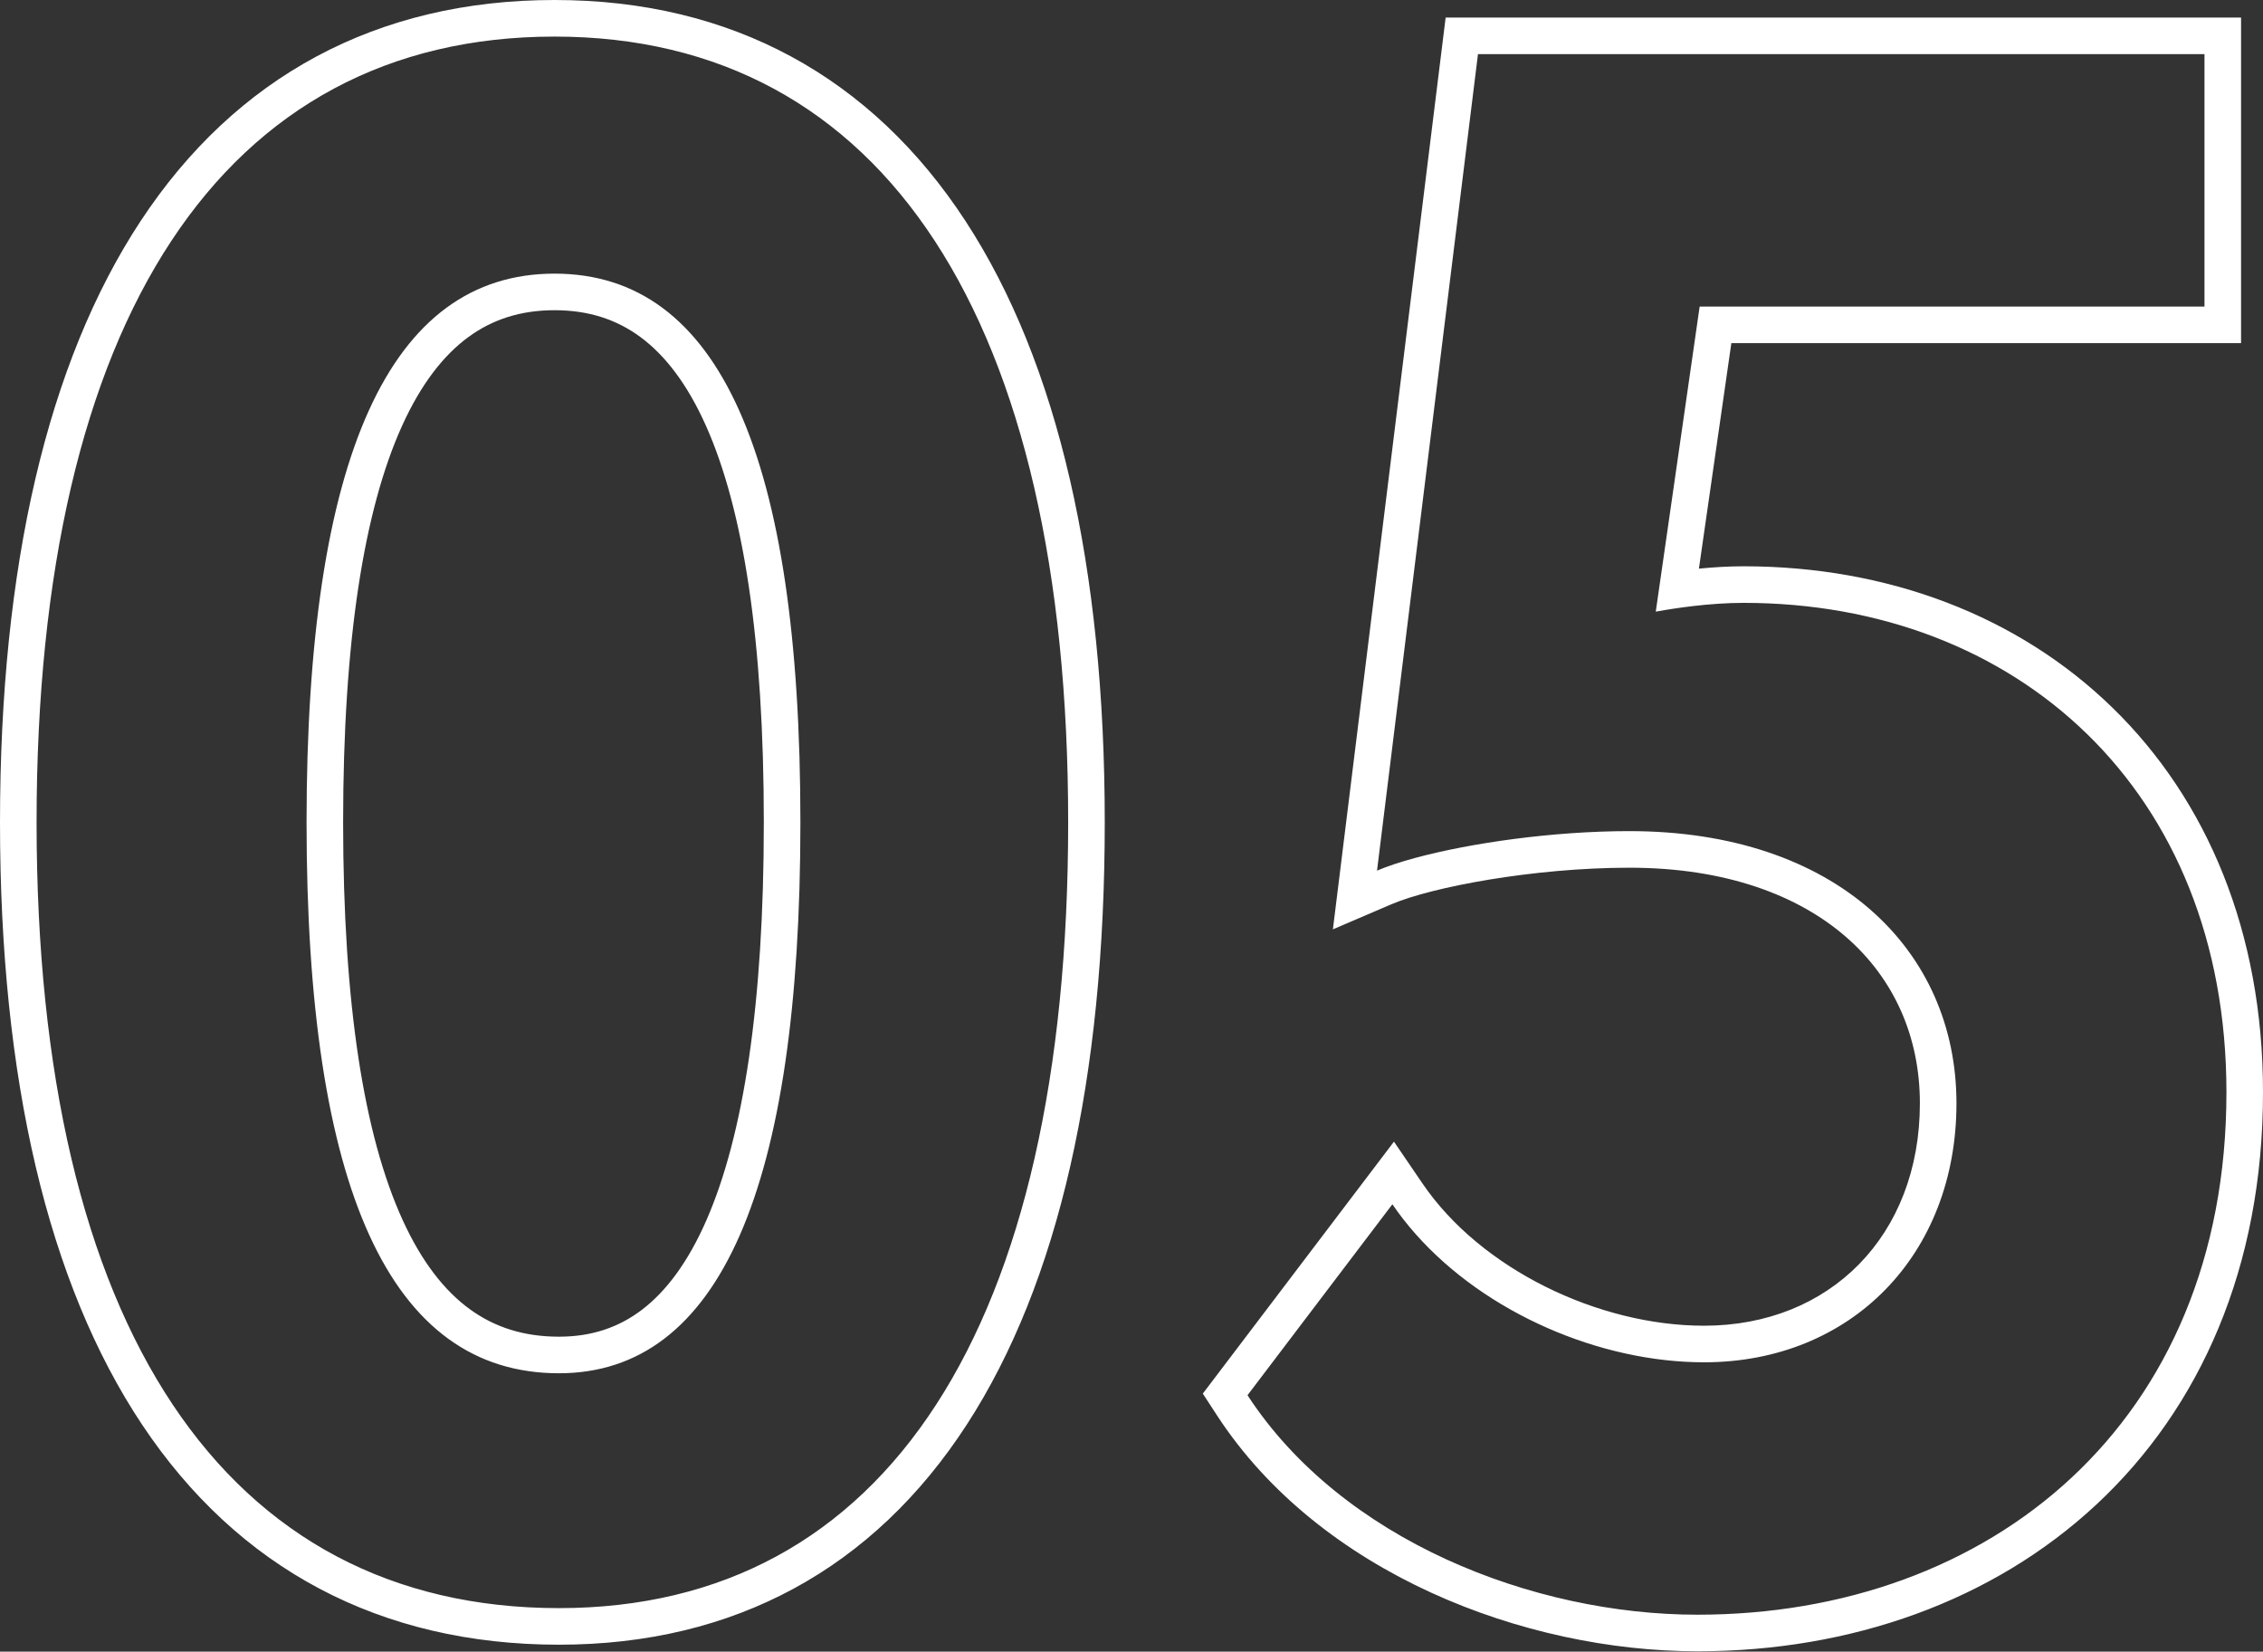
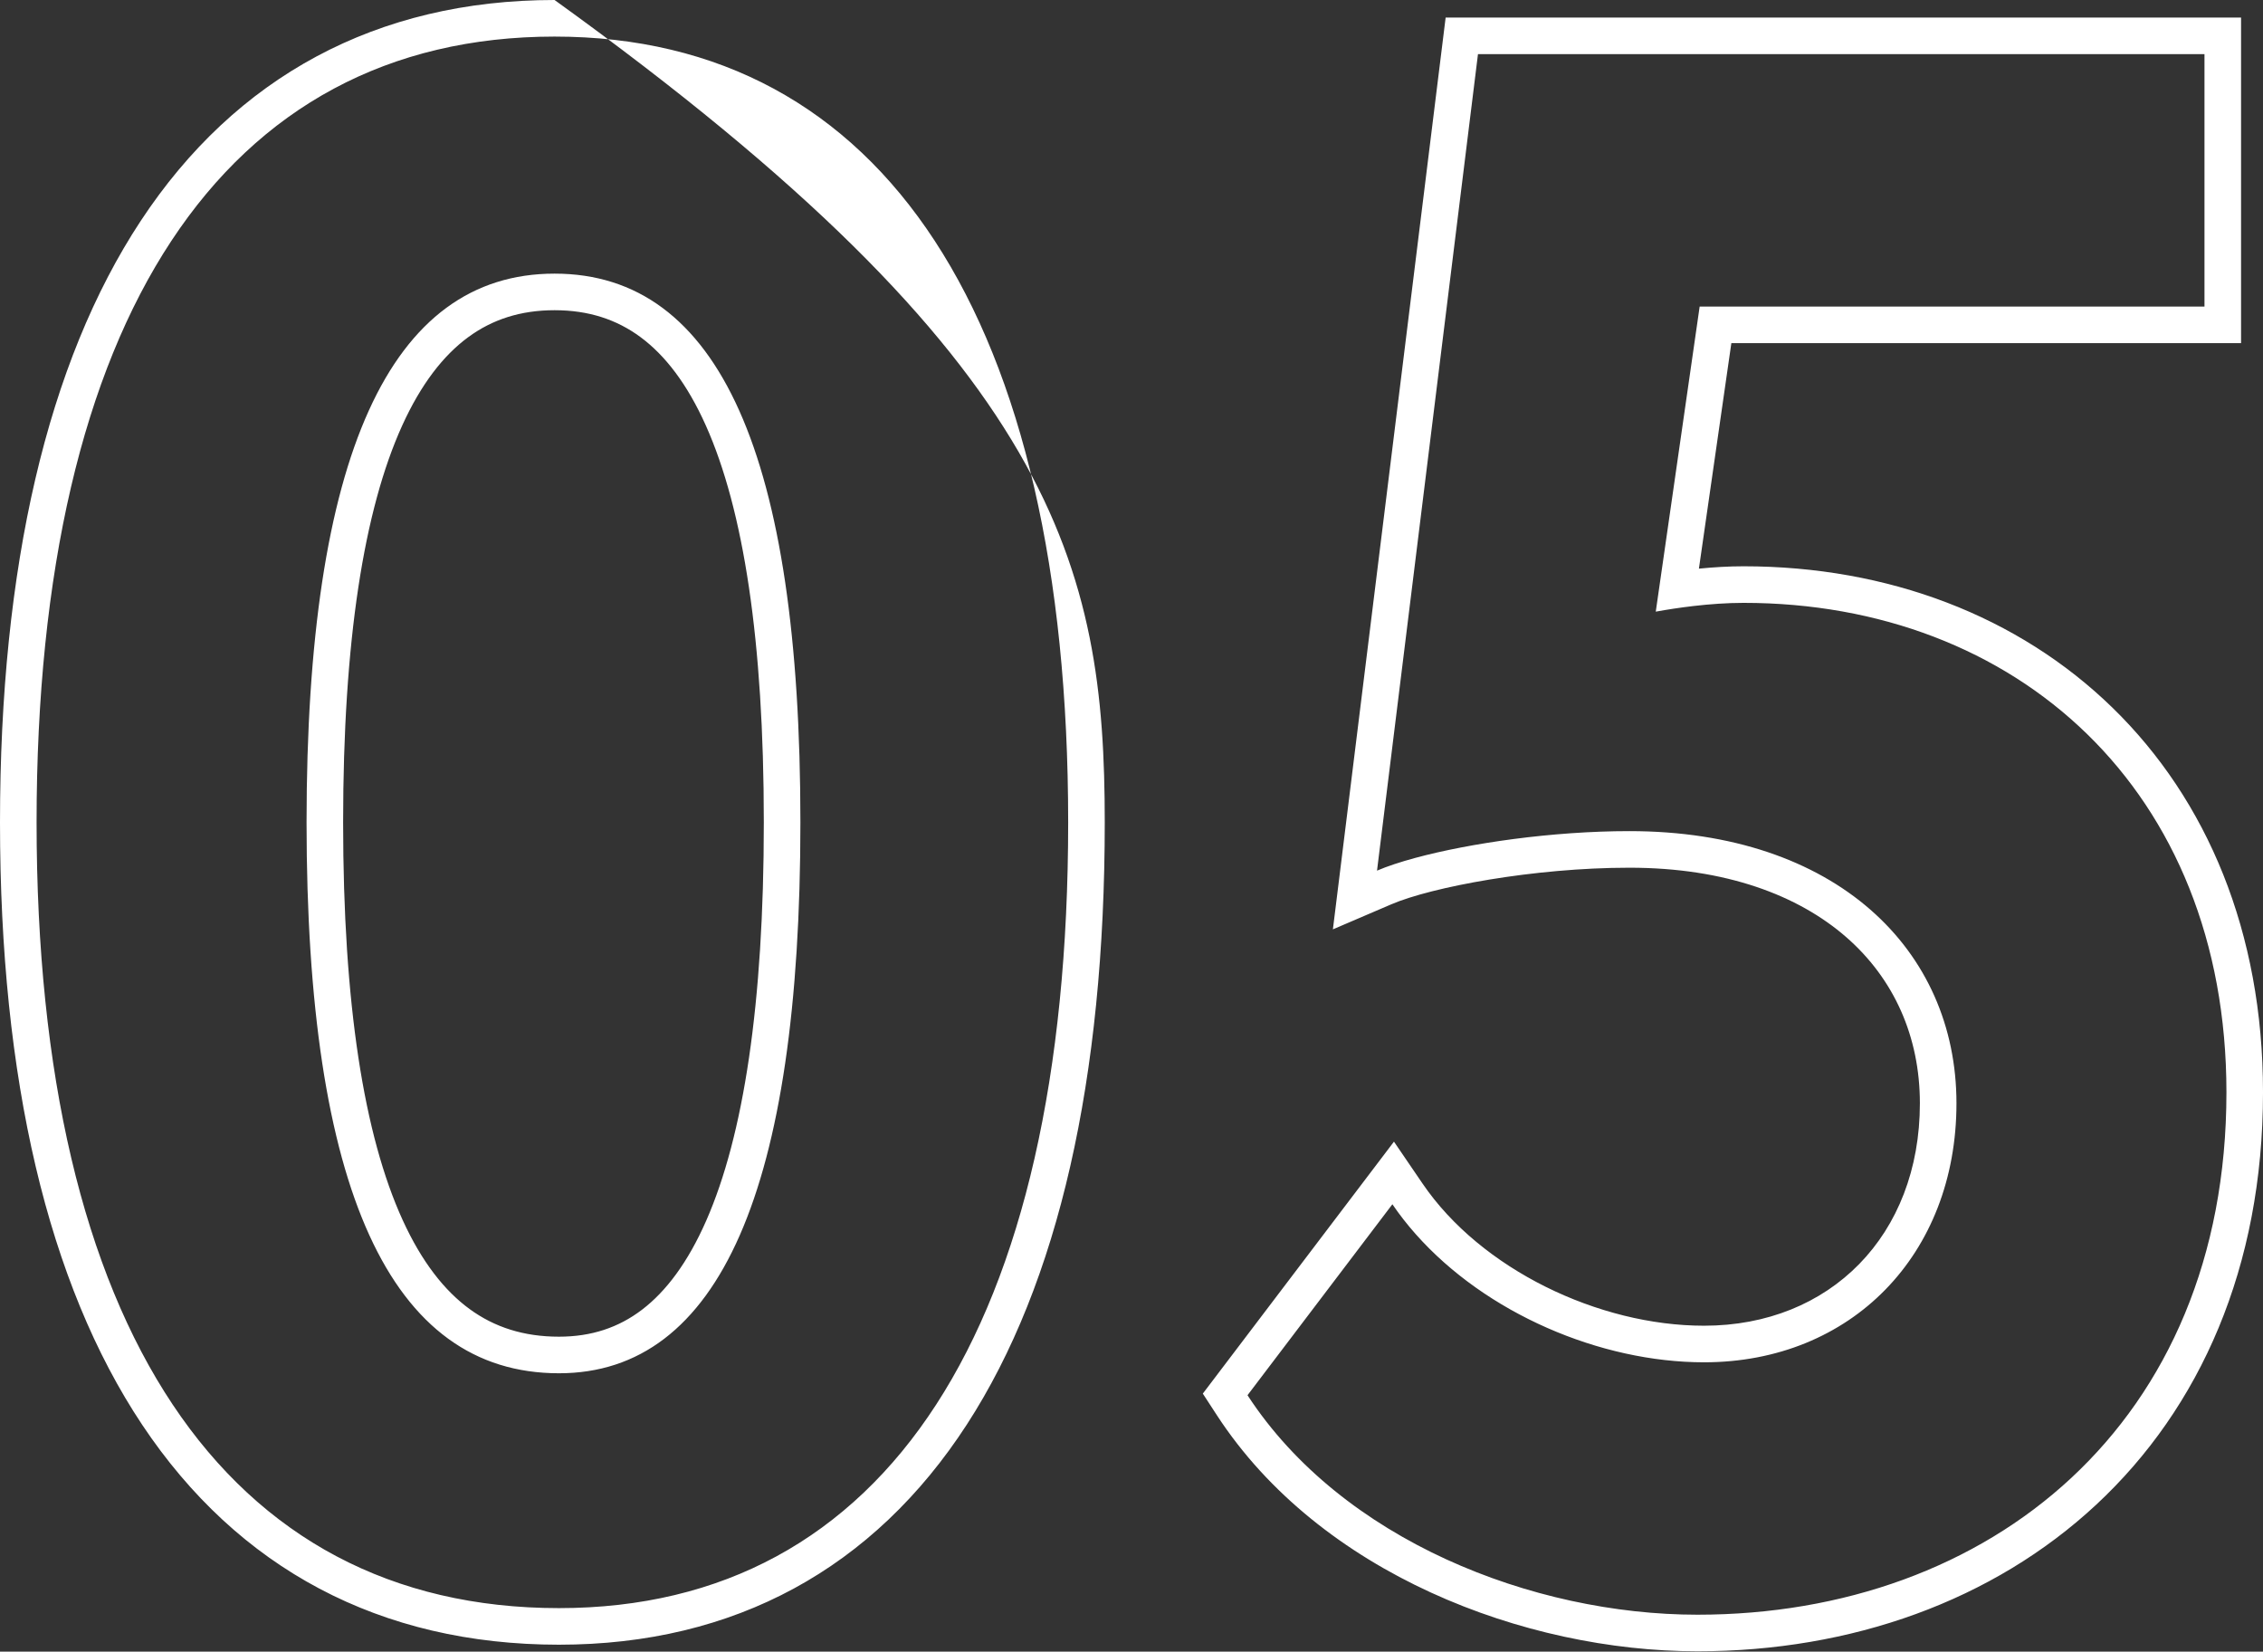
<svg xmlns="http://www.w3.org/2000/svg" width="248" height="181" viewBox="0 0 248 181" fill="none">
  <rect x="0" y="0" width="248" height="181" fill="#333333" stroke="none" />
-   <path fill-rule="evenodd" clip-rule="evenodd" d="M105.962 156.102C95.75 171.858 80.531 180.24 61.256 180.24C41.661 180.24 26.086 171.895 15.586 156.146C5.231 140.613 0 118.186 0 90.12C0 62.178 5.17 39.76 15.425 24.202C25.823 8.427 41.276 0 60.775 0C80.167 0 95.502 8.439 105.804 24.217C115.961 39.772 121.069 62.185 121.069 90.12C121.069 118.164 116.025 140.576 105.962 156.102ZM51.481 143.469C54.201 145.451 57.403 146.485 61.256 146.485C64.819 146.485 67.801 145.481 70.365 143.523C72.983 141.525 75.377 138.368 77.399 133.76C81.482 124.455 83.706 110.03 83.706 90.12C83.706 70.205 81.48 55.857 77.351 46.627C75.308 42.062 72.882 38.937 70.207 36.954C67.58 35.007 64.494 33.995 60.775 33.995C57.055 33.995 53.949 35.007 51.295 36.962C48.595 38.95 46.141 42.081 44.071 46.645C39.887 55.871 37.603 70.215 37.603 90.12C37.603 110.027 39.888 124.425 44.127 133.705C46.223 138.295 48.717 141.456 51.481 143.469ZM161.97 5.933H241.587V33.595H186.264L181.454 67.029C182.669 66.808 184.088 66.587 185.592 66.412C187.364 66.207 189.254 66.067 191.075 66.067C220.901 66.067 243.993 86.512 243.993 119.706C243.993 156.027 218.015 176.953 186.024 176.953C167.984 176.953 147.057 168.775 136.714 152.9L152.59 131.973C153.363 133.108 154.218 134.199 155.142 135.242C162.833 143.924 175.364 149.292 186.745 149.292C202.861 149.292 214.407 137.505 214.407 120.909C214.407 104.071 201.177 91.082 178.567 91.082C170.116 91.082 161.079 92.402 155.118 94.011C153.445 94.463 152.013 94.937 150.906 95.412L161.97 5.933ZM186.182 62.317C187.773 62.16 189.441 62.058 191.075 62.058C206.912 62.058 221.184 67.497 231.517 77.568C241.869 87.658 248.001 102.141 248.001 119.706C248.001 138.878 241.115 154.287 229.737 164.883C218.399 175.441 202.884 180.962 186.024 180.962C167.057 180.962 144.645 172.416 133.355 155.088L131.815 152.724L152.763 125.111L155.902 129.715C162.289 139.083 175.171 145.283 186.745 145.283C200.556 145.283 210.398 135.383 210.398 120.909C210.398 113.598 207.554 107.26 202.33 102.702C197.072 98.114 189.115 95.091 178.567 95.091C168.051 95.091 156.859 97.222 152.485 99.097L146.071 101.846L158.427 1.924H245.596V37.603H189.738L186.182 62.317ZM117.06 90.12C117.06 145.443 97.096 176.231 61.256 176.231C24.695 176.231 4.009 145.443 4.009 90.12C4.009 35.038 24.454 4.009 60.775 4.009C96.855 4.009 117.06 35.038 117.06 90.12ZM33.595 90.12C33.595 130.289 42.735 150.494 61.256 150.494C78.815 150.494 87.715 130.289 87.715 90.12C87.715 49.951 78.815 29.987 60.775 29.987C42.735 29.987 33.595 49.951 33.595 90.12Z" fill="white" />
+   <path fill-rule="evenodd" clip-rule="evenodd" d="M105.962 156.102C95.75 171.858 80.531 180.24 61.256 180.24C41.661 180.24 26.086 171.895 15.586 156.146C5.231 140.613 0 118.186 0 90.12C0 62.178 5.17 39.76 15.425 24.202C25.823 8.427 41.276 0 60.775 0C115.961 39.772 121.069 62.185 121.069 90.12C121.069 118.164 116.025 140.576 105.962 156.102ZM51.481 143.469C54.201 145.451 57.403 146.485 61.256 146.485C64.819 146.485 67.801 145.481 70.365 143.523C72.983 141.525 75.377 138.368 77.399 133.76C81.482 124.455 83.706 110.03 83.706 90.12C83.706 70.205 81.48 55.857 77.351 46.627C75.308 42.062 72.882 38.937 70.207 36.954C67.58 35.007 64.494 33.995 60.775 33.995C57.055 33.995 53.949 35.007 51.295 36.962C48.595 38.95 46.141 42.081 44.071 46.645C39.887 55.871 37.603 70.215 37.603 90.12C37.603 110.027 39.888 124.425 44.127 133.705C46.223 138.295 48.717 141.456 51.481 143.469ZM161.97 5.933H241.587V33.595H186.264L181.454 67.029C182.669 66.808 184.088 66.587 185.592 66.412C187.364 66.207 189.254 66.067 191.075 66.067C220.901 66.067 243.993 86.512 243.993 119.706C243.993 156.027 218.015 176.953 186.024 176.953C167.984 176.953 147.057 168.775 136.714 152.9L152.59 131.973C153.363 133.108 154.218 134.199 155.142 135.242C162.833 143.924 175.364 149.292 186.745 149.292C202.861 149.292 214.407 137.505 214.407 120.909C214.407 104.071 201.177 91.082 178.567 91.082C170.116 91.082 161.079 92.402 155.118 94.011C153.445 94.463 152.013 94.937 150.906 95.412L161.97 5.933ZM186.182 62.317C187.773 62.16 189.441 62.058 191.075 62.058C206.912 62.058 221.184 67.497 231.517 77.568C241.869 87.658 248.001 102.141 248.001 119.706C248.001 138.878 241.115 154.287 229.737 164.883C218.399 175.441 202.884 180.962 186.024 180.962C167.057 180.962 144.645 172.416 133.355 155.088L131.815 152.724L152.763 125.111L155.902 129.715C162.289 139.083 175.171 145.283 186.745 145.283C200.556 145.283 210.398 135.383 210.398 120.909C210.398 113.598 207.554 107.26 202.33 102.702C197.072 98.114 189.115 95.091 178.567 95.091C168.051 95.091 156.859 97.222 152.485 99.097L146.071 101.846L158.427 1.924H245.596V37.603H189.738L186.182 62.317ZM117.06 90.12C117.06 145.443 97.096 176.231 61.256 176.231C24.695 176.231 4.009 145.443 4.009 90.12C4.009 35.038 24.454 4.009 60.775 4.009C96.855 4.009 117.06 35.038 117.06 90.12ZM33.595 90.12C33.595 130.289 42.735 150.494 61.256 150.494C78.815 150.494 87.715 130.289 87.715 90.12C87.715 49.951 78.815 29.987 60.775 29.987C42.735 29.987 33.595 49.951 33.595 90.12Z" fill="white" />
</svg>